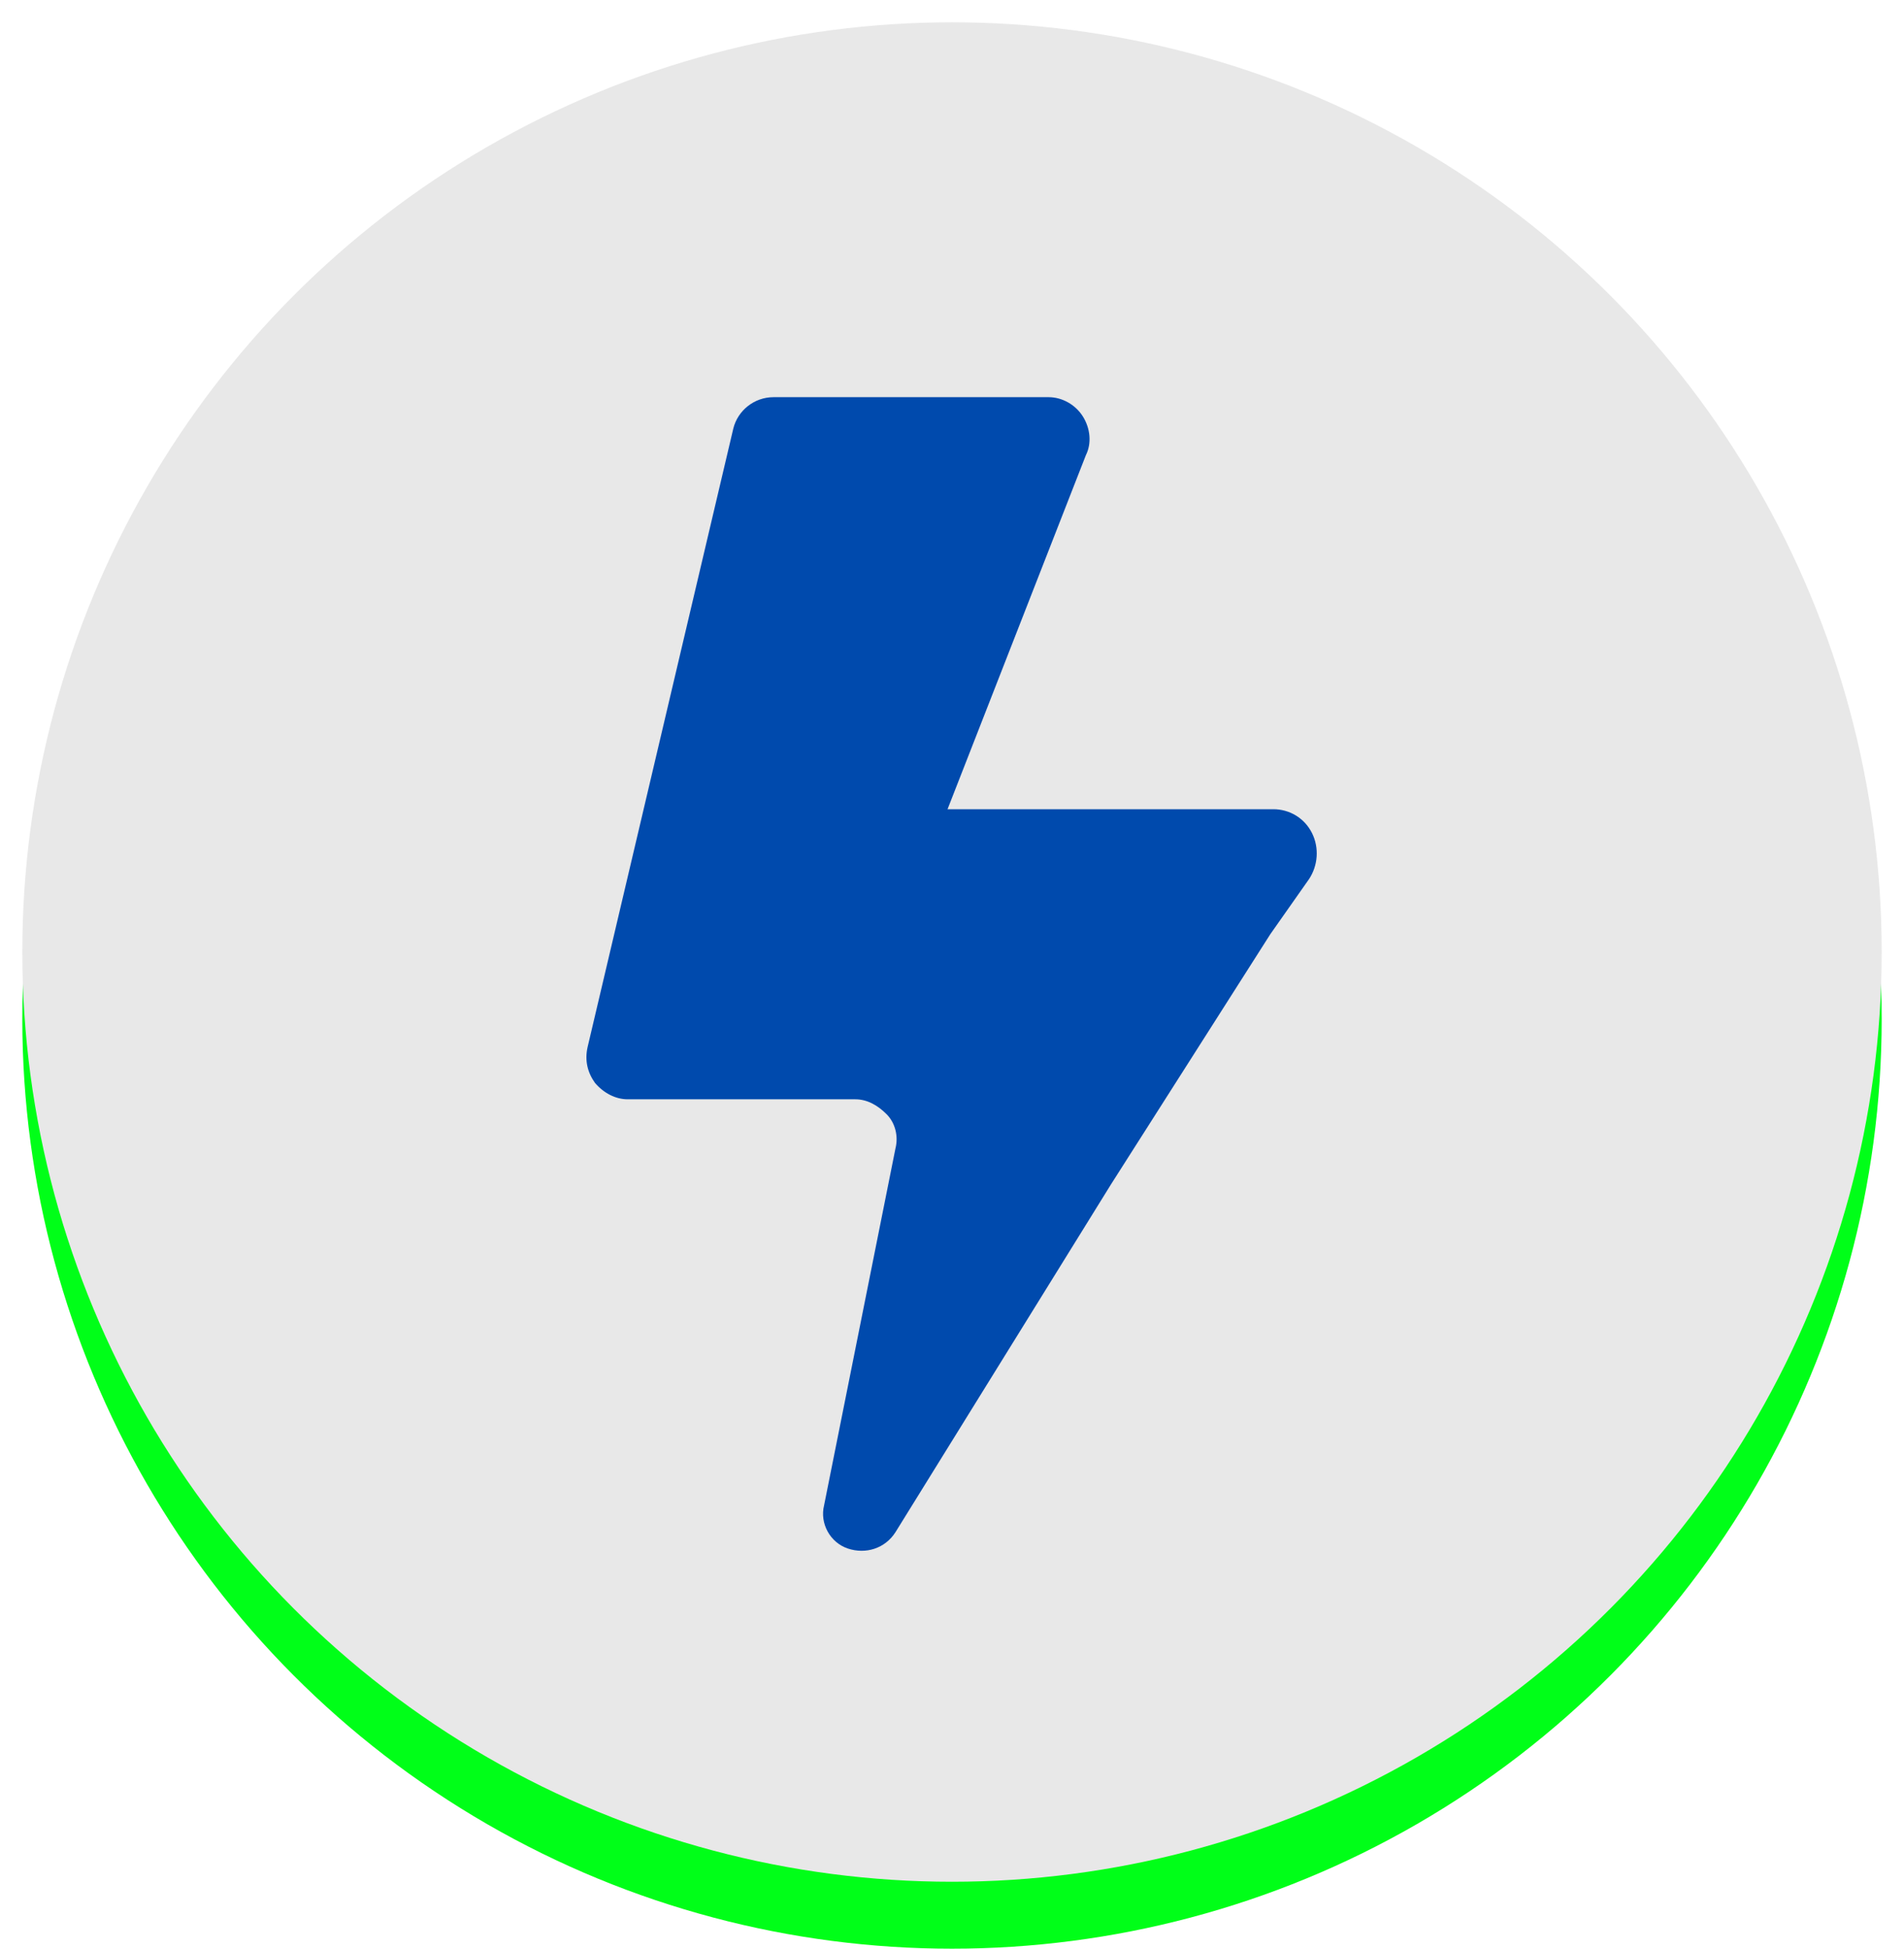
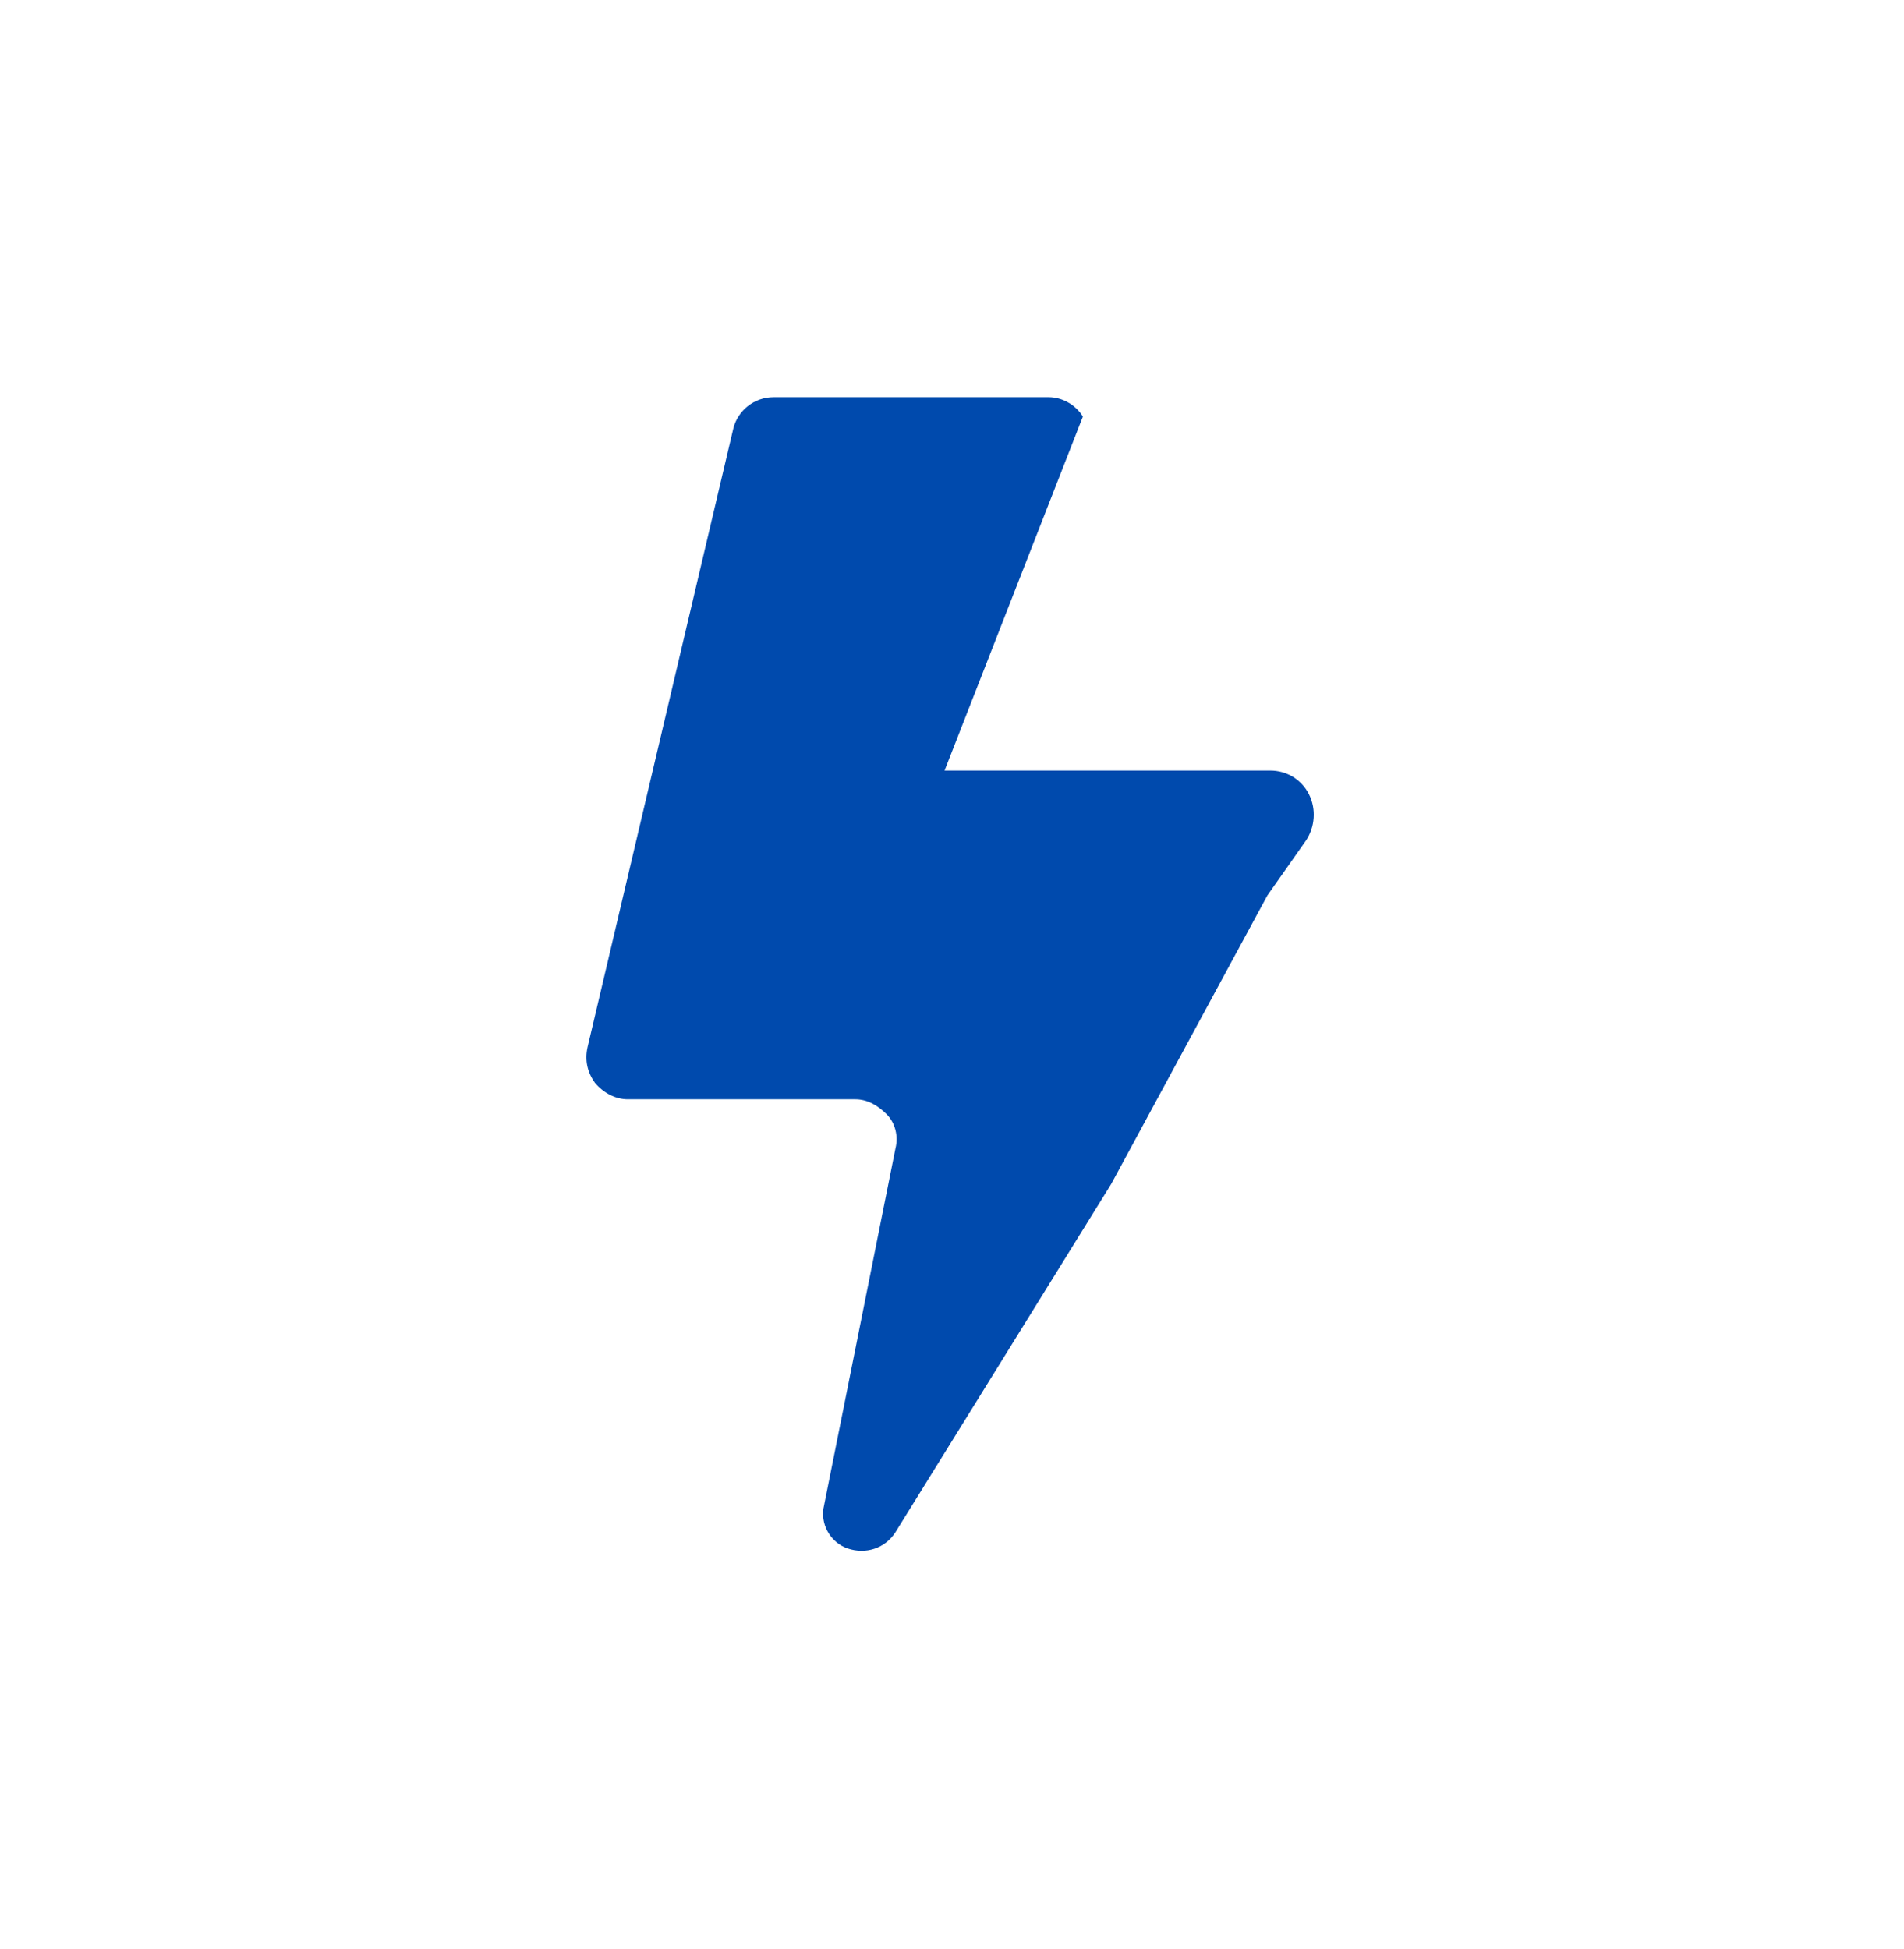
<svg xmlns="http://www.w3.org/2000/svg" id="Capa_1" x="0px" y="0px" viewBox="0 0 128 131" style="enable-background:new 0 0 128 131;" xml:space="preserve">
  <style type="text/css">	.st0{fill:#00FF18;}	.st1{fill:#E8E8E8;}	.st2{fill:#004AAD;}</style>
-   <circle class="st0" cx="64" cy="68.5" r="62.5" />
-   <circle class="st1" cx="64" cy="64" r="62.5" />
-   <path id="Shape_15_" class="st2" d="M74.7,79.6l-14.5,23.4c-0.7,1.1-2,1.5-3.2,1.1s-1.9-1.7-1.6-2.9l4.8-24c0.2-0.8,0-1.7-0.6-2.3 s-1.3-1-2.1-1H42.2c-0.8,0-1.6-0.4-2.2-1.1c-0.5-0.7-0.7-1.5-0.5-2.4l9.8-41.6c0.3-1.2,1.4-2.1,2.7-2.1h18.5c0.9,0,1.8,0.5,2.3,1.3 c0.5,0.8,0.6,1.8,0.2,2.6l-9.3,23.8h21.9c1.1,0,2.1,0.6,2.6,1.6c0.5,1,0.4,2.2-0.2,3.1l-2.6,3.7L74.7,79.6z" />
+   <path id="Shape_15_" class="st2" d="M74.7,79.6l-14.5,23.4c-0.7,1.1-2,1.5-3.2,1.1s-1.9-1.7-1.6-2.9l4.8-24c0.2-0.8,0-1.7-0.6-2.3 s-1.3-1-2.1-1H42.2c-0.8,0-1.6-0.4-2.2-1.1c-0.5-0.7-0.7-1.5-0.5-2.4l9.8-41.6c0.3-1.2,1.4-2.1,2.7-2.1h18.5c0.9,0,1.8,0.5,2.3,1.3 l-9.3,23.8h21.9c1.1,0,2.1,0.6,2.6,1.6c0.5,1,0.4,2.2-0.2,3.1l-2.6,3.7L74.7,79.6z" />
</svg>